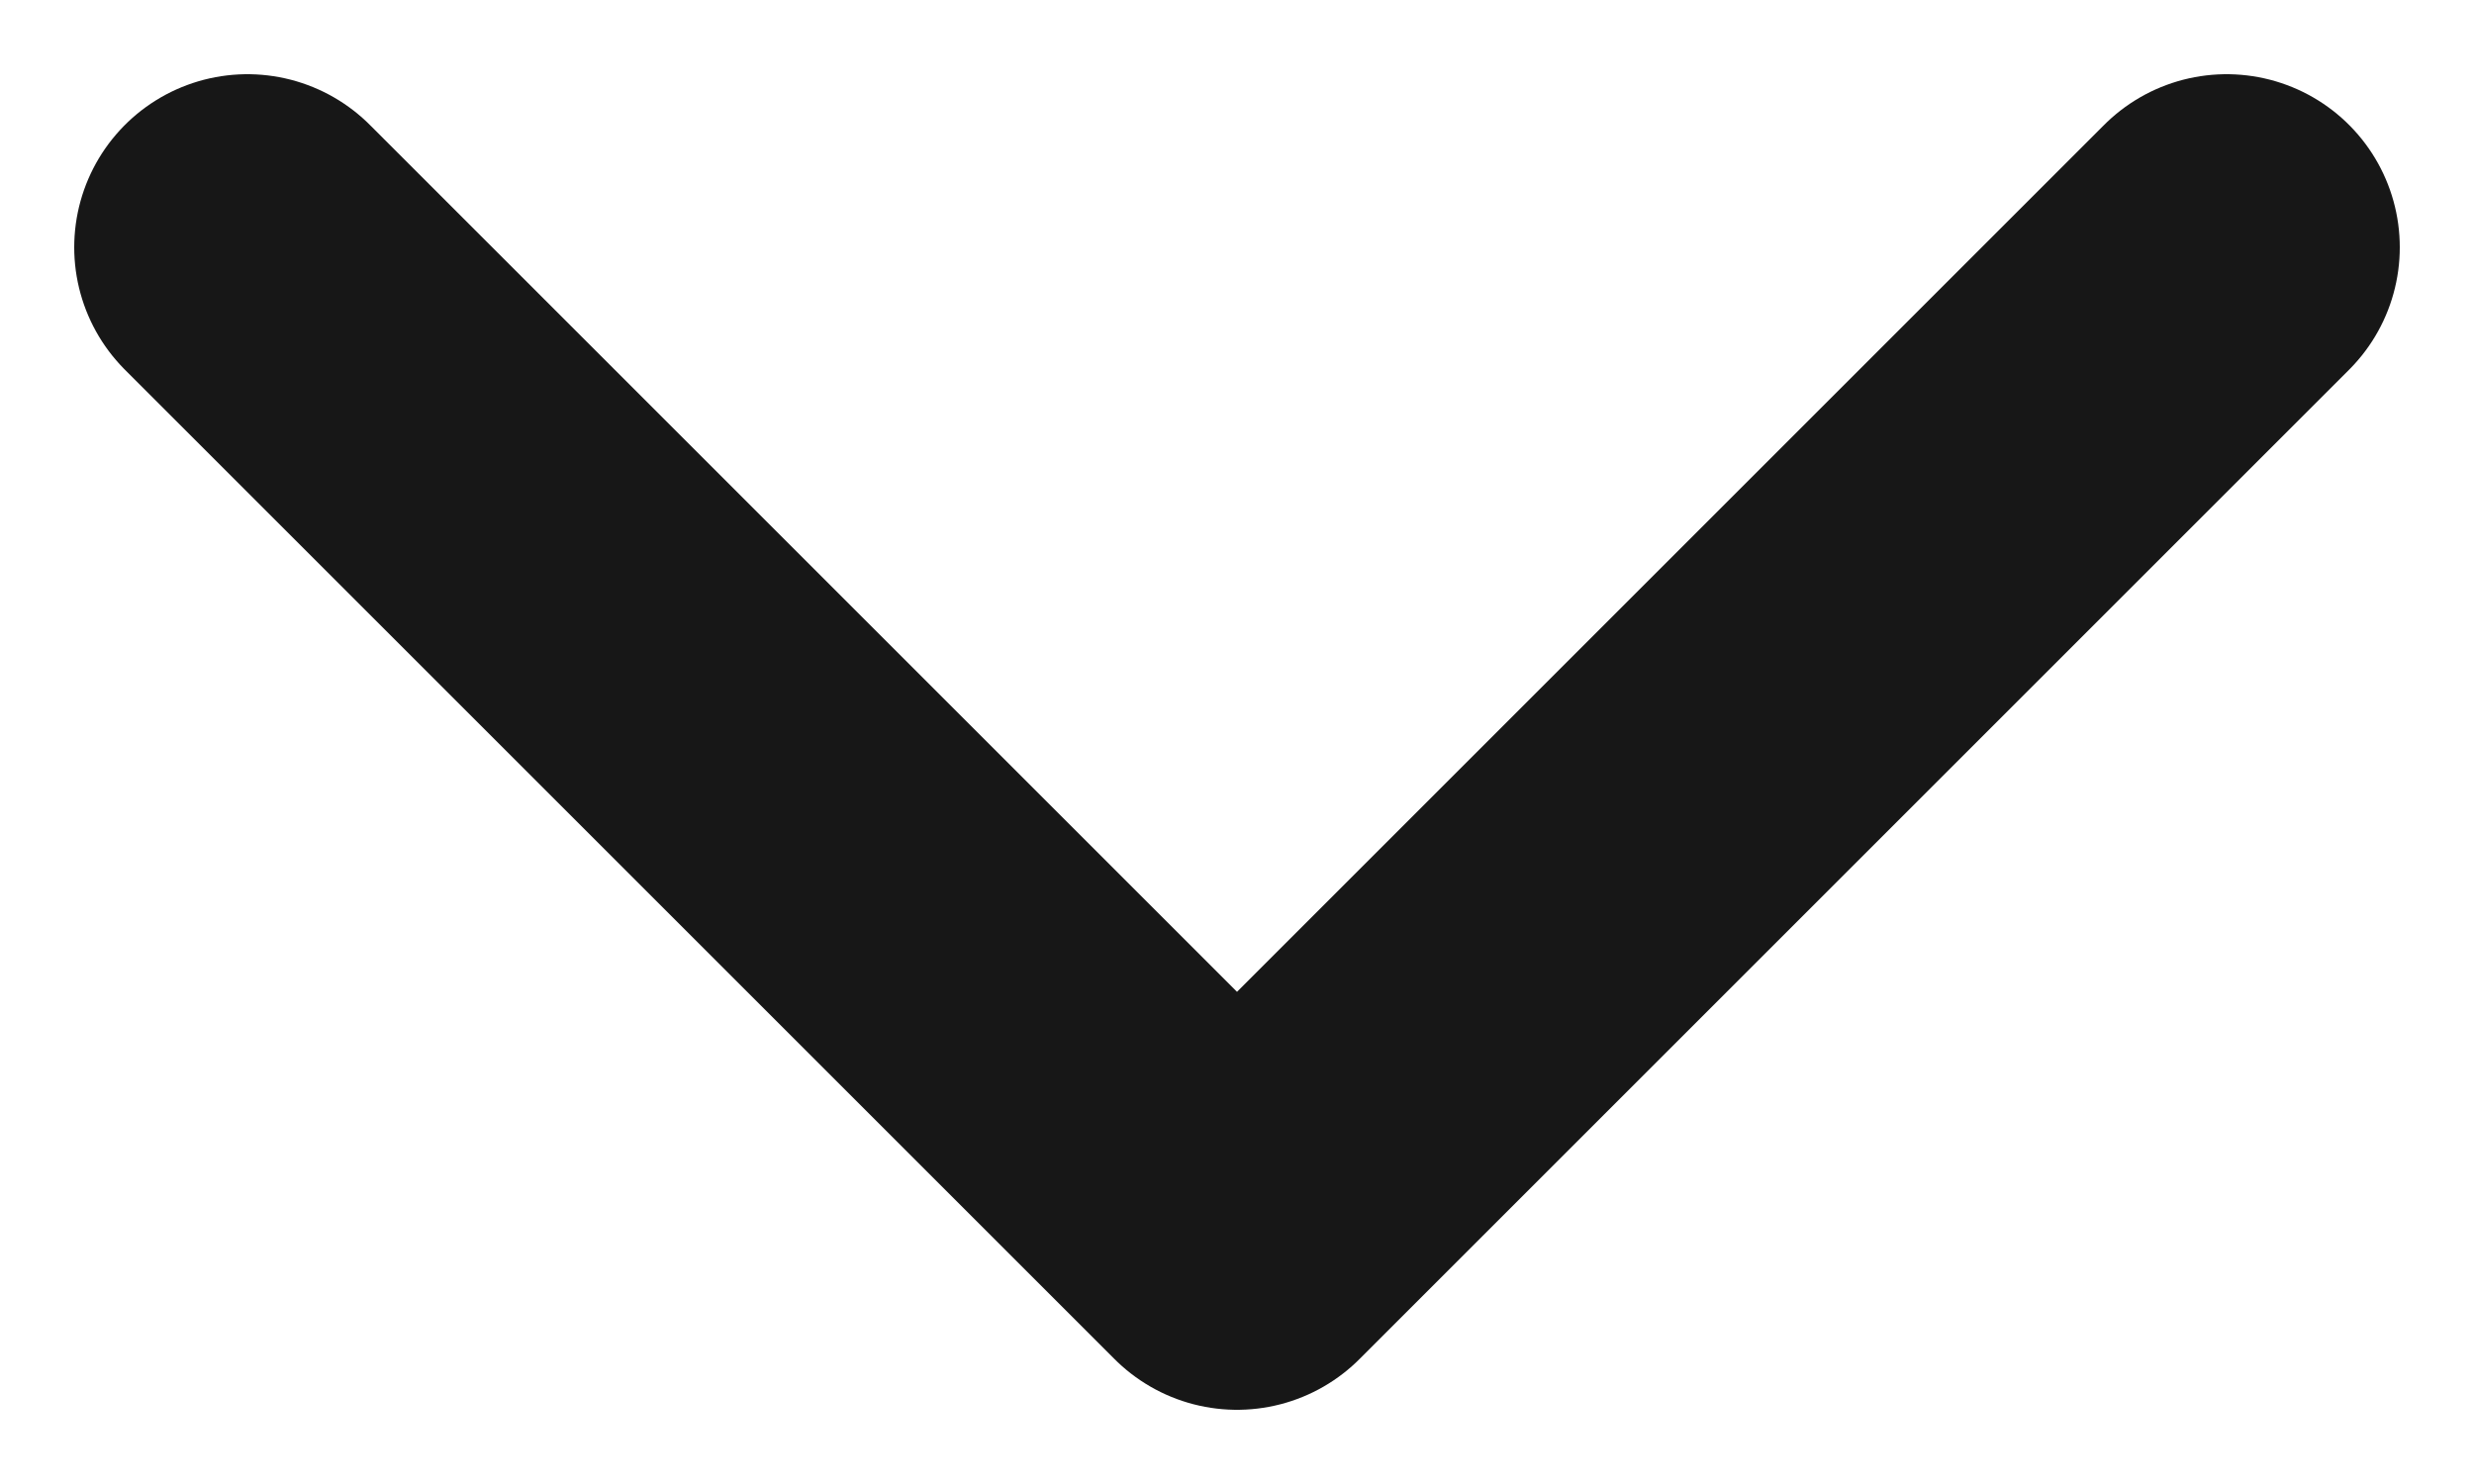
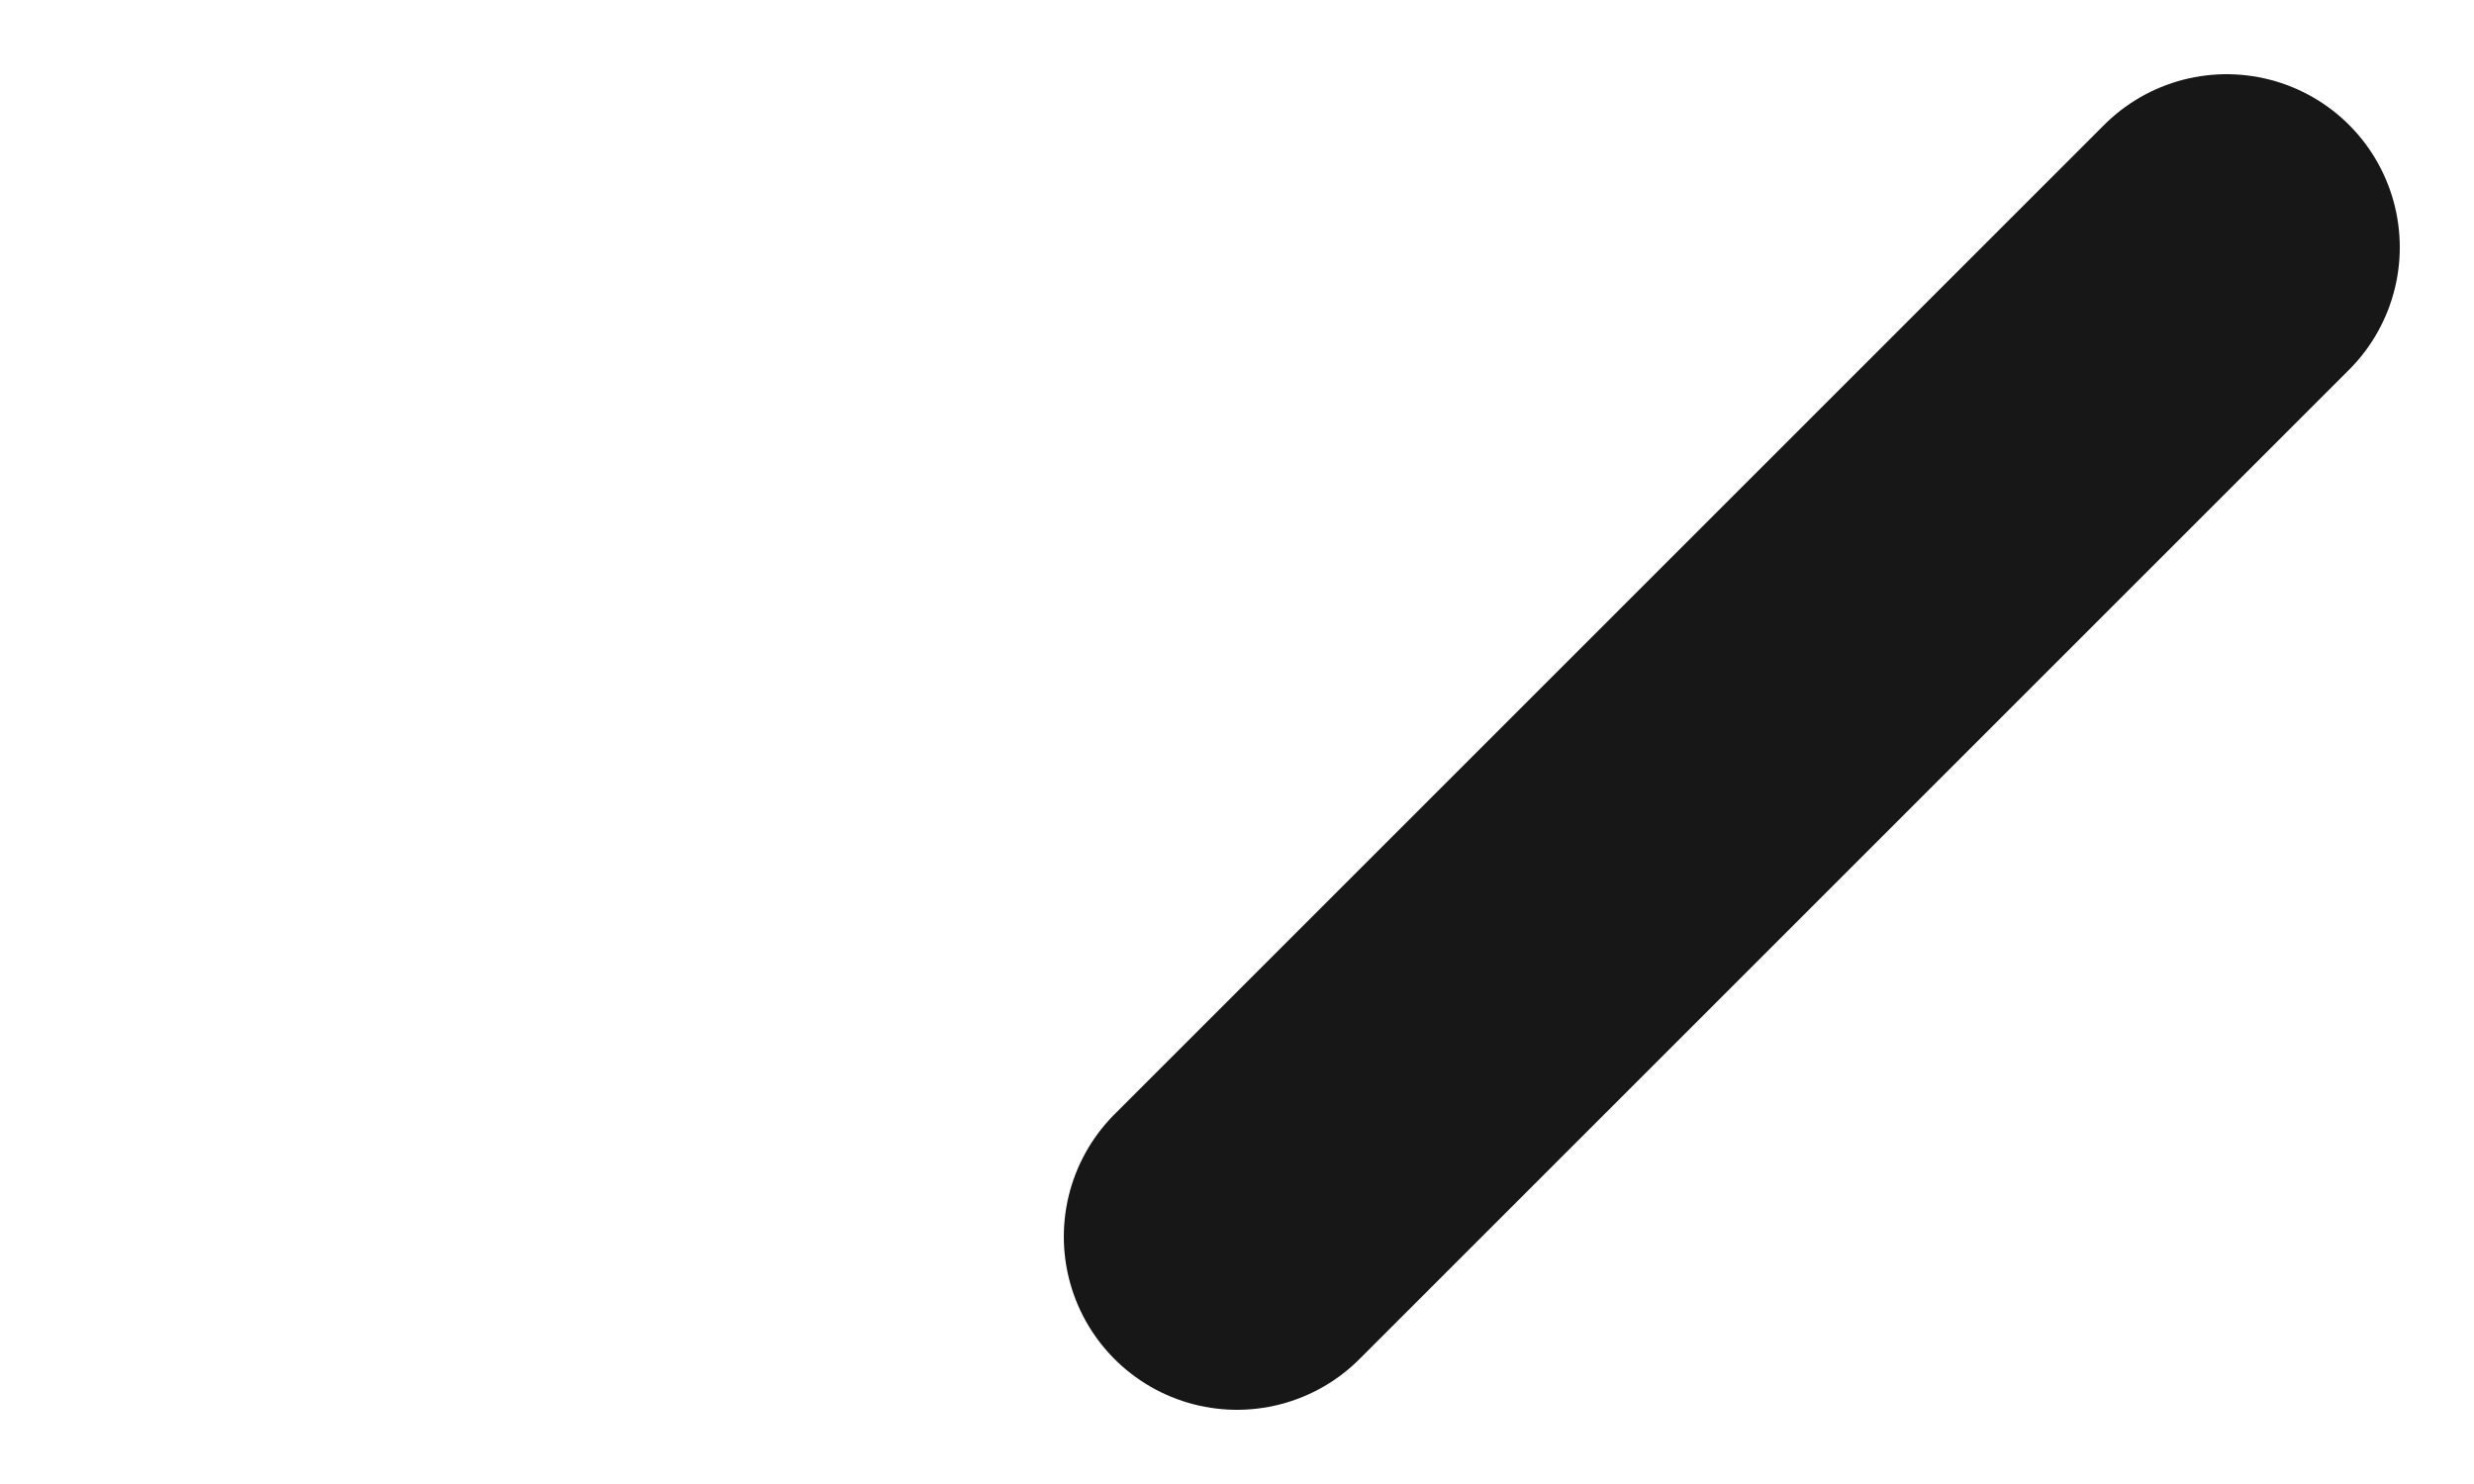
<svg xmlns="http://www.w3.org/2000/svg" width="10" height="6" viewBox="0 0 10 6" fill="none">
-   <path d="M9 1L5 5L1 1" stroke="#171717" stroke-width="1.4" stroke-linecap="round" stroke-linejoin="round" />
+   <path d="M9 1L5 5" stroke="#171717" stroke-width="1.4" stroke-linecap="round" stroke-linejoin="round" />
</svg>